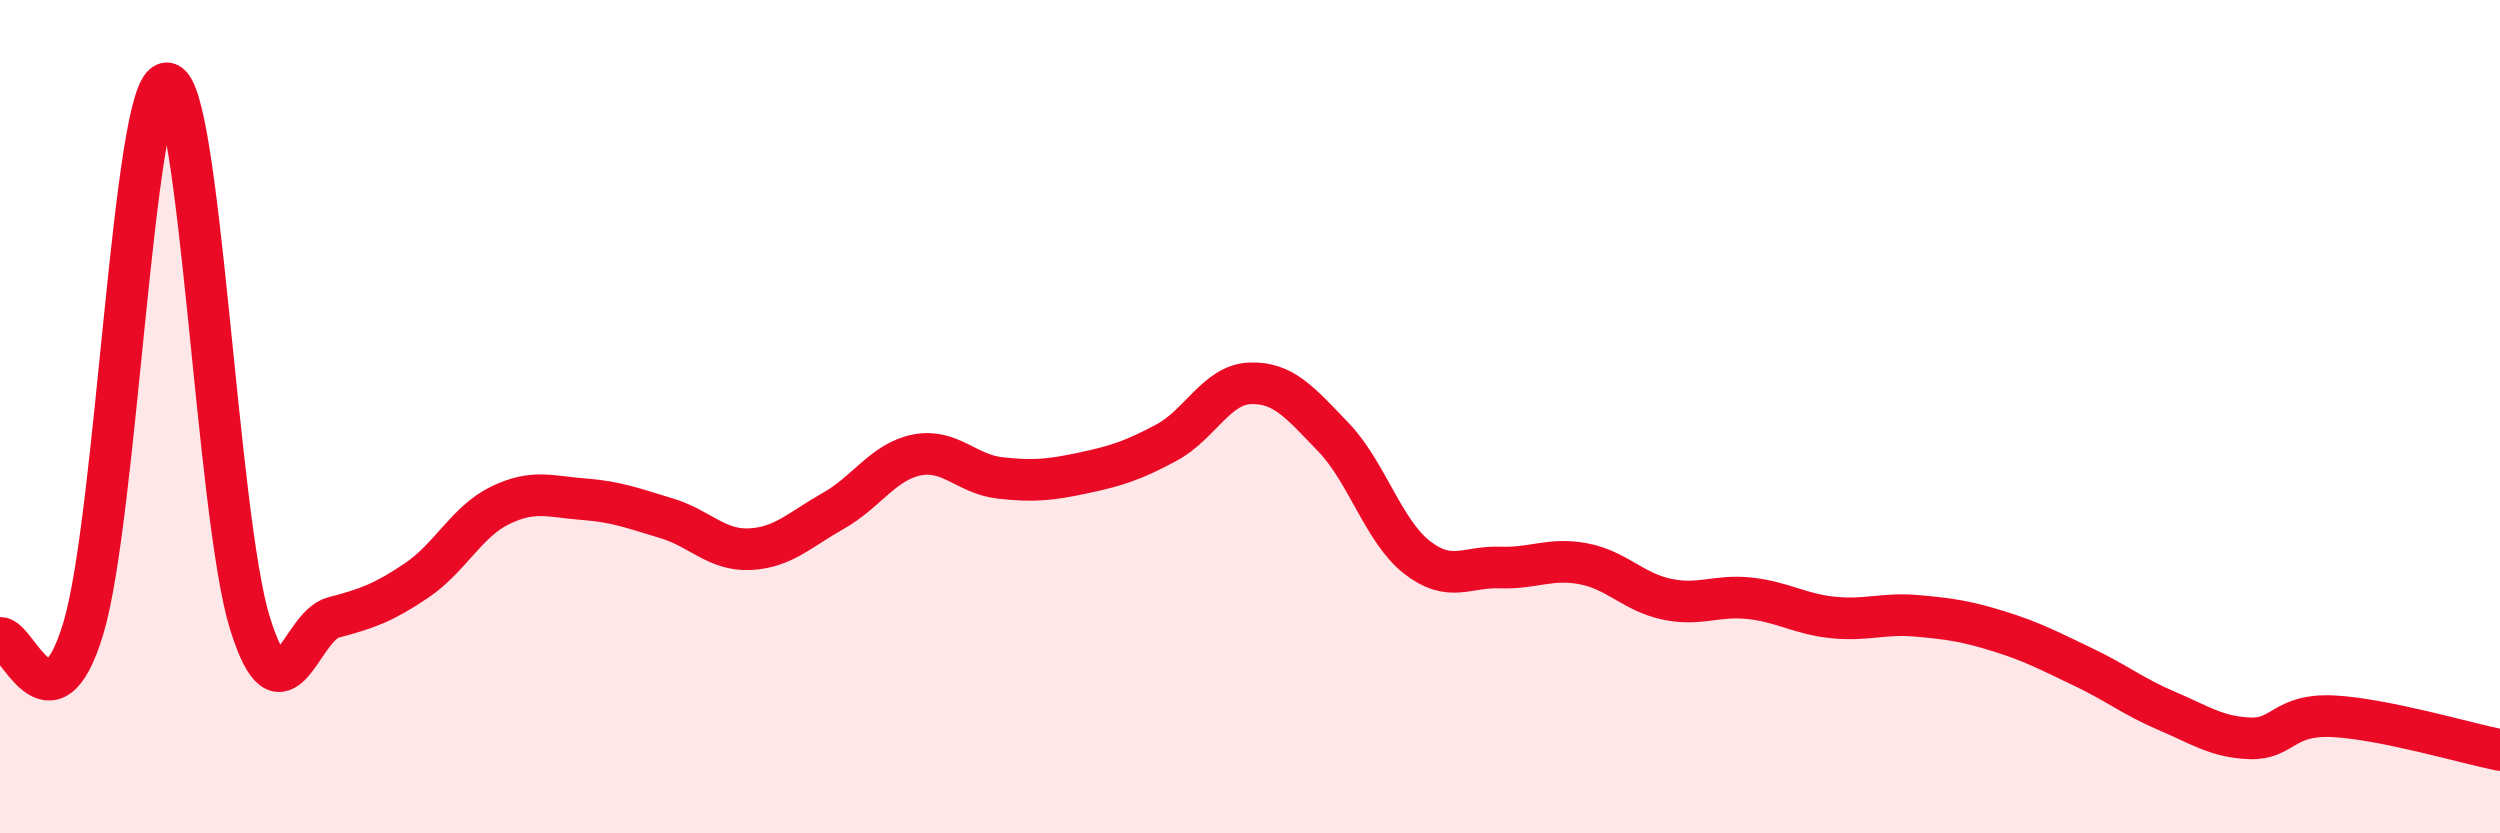
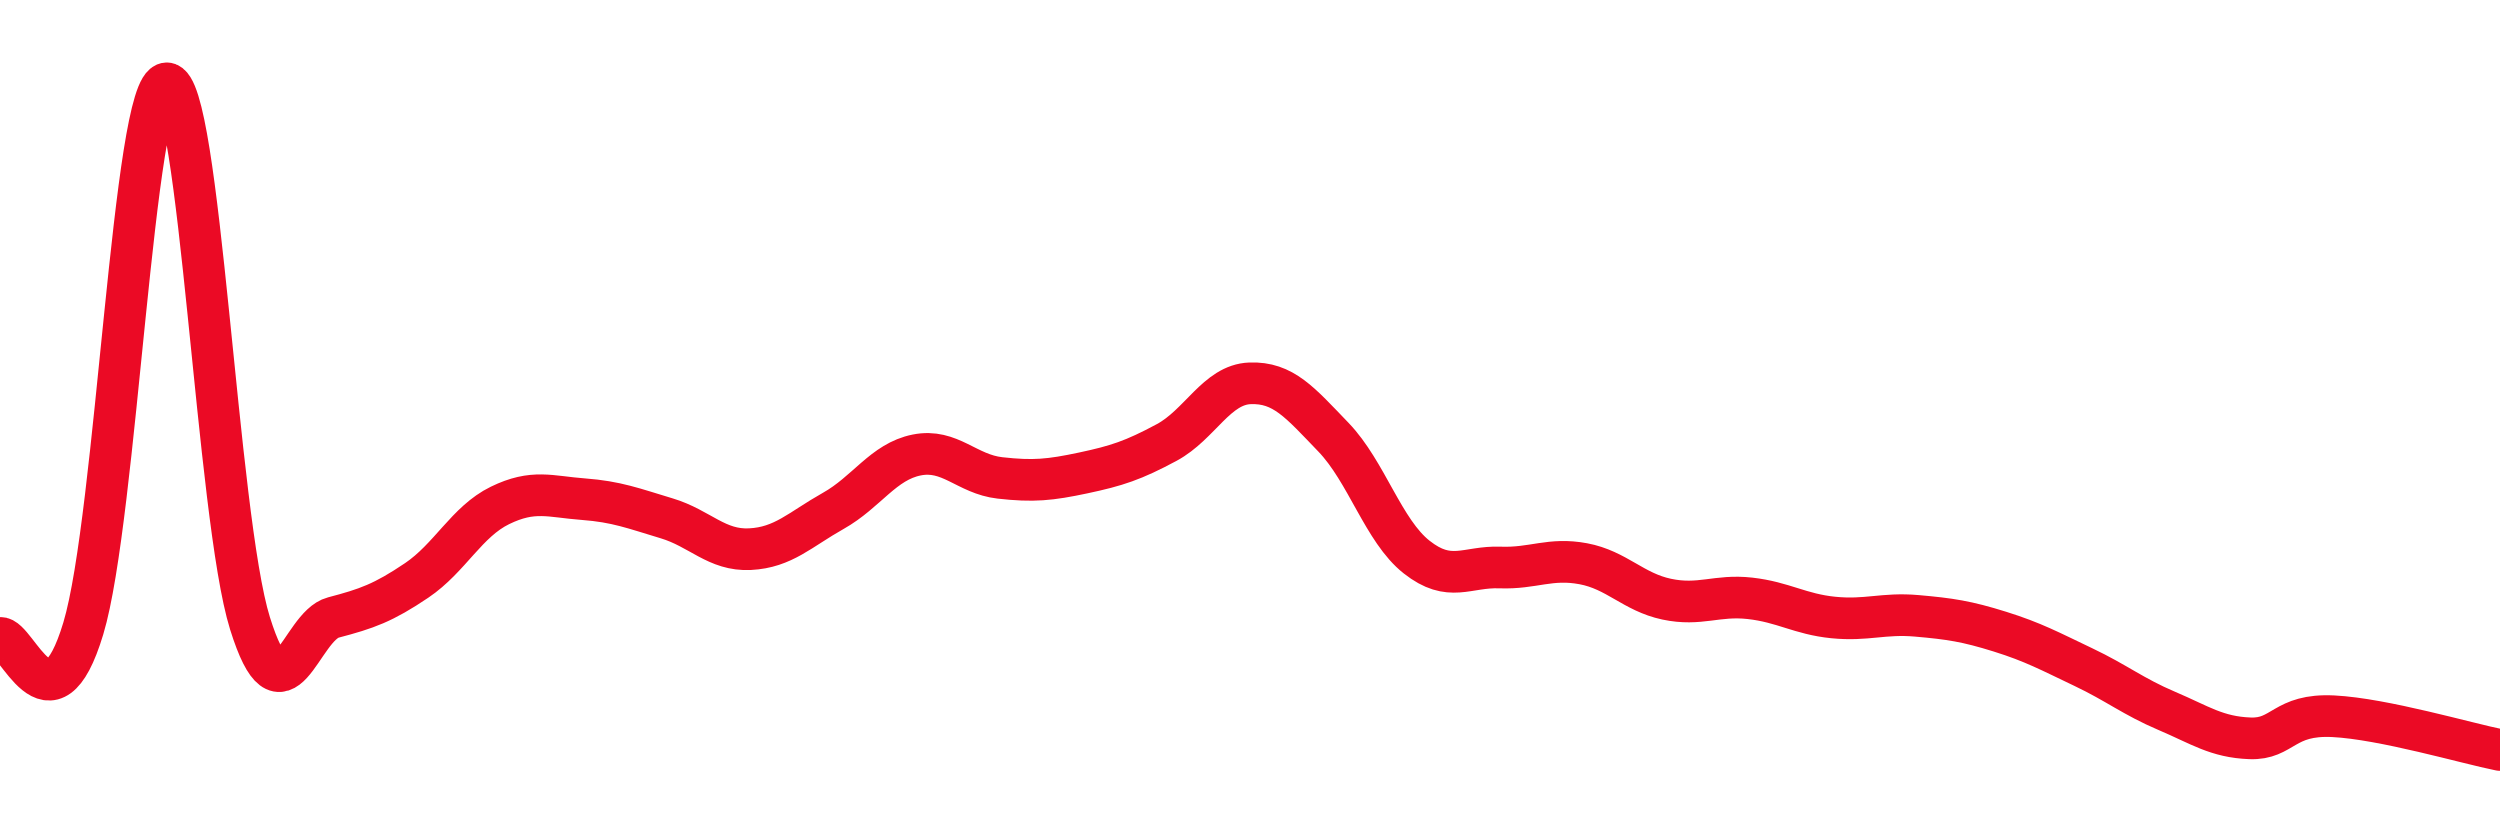
<svg xmlns="http://www.w3.org/2000/svg" width="60" height="20" viewBox="0 0 60 20">
-   <path d="M 0,15.31 C 0.4,15.26 1.2,17.74 2,15.08 C 2.8,12.42 3.2,2.02 4,2 C 4.8,1.98 5.2,12.4 6,14.96 C 6.8,17.52 7.2,15.03 8,14.82 C 8.8,14.61 9.2,14.47 10,13.93 C 10.8,13.39 11.2,12.52 12,12.13 C 12.8,11.74 13.2,11.92 14,11.98 C 14.8,12.04 15.2,12.2 16,12.44 C 16.8,12.68 17.2,13.22 18,13.18 C 18.8,13.14 19.2,12.71 20,12.26 C 20.8,11.81 21.2,11.08 22,10.92 C 22.8,10.76 23.2,11.38 24,11.47 C 24.8,11.56 25.2,11.52 26,11.35 C 26.8,11.18 27.2,11.05 28,10.62 C 28.8,10.19 29.2,9.23 30,9.2 C 30.8,9.17 31.2,9.66 32,10.49 C 32.8,11.32 33.2,12.74 34,13.37 C 34.8,14 35.2,13.59 36,13.62 C 36.8,13.65 37.2,13.38 38,13.53 C 38.8,13.68 39.2,14.21 40,14.38 C 40.8,14.55 41.2,14.27 42,14.36 C 42.8,14.45 43.2,14.74 44,14.82 C 44.8,14.9 45.2,14.71 46,14.78 C 46.8,14.85 47.2,14.91 48,15.16 C 48.8,15.41 49.2,15.63 50,16.01 C 50.8,16.39 51.2,16.72 52,17.06 C 52.8,17.4 53.2,17.69 54,17.72 C 54.8,17.75 54.8,17.13 56,17.19 C 57.2,17.25 59.2,17.84 60,18L60 20L0 20Z" fill="#EB0A25" opacity="0.1" stroke-linecap="round" stroke-linejoin="round" />
  <path d="M 0,15.31 C 0.4,15.26 1.2,17.74 2,15.08 C 2.8,12.42 3.2,2.02 4,2 C 4.8,1.98 5.2,12.4 6,14.96 C 6.8,17.52 7.2,15.03 8,14.82 C 8.8,14.61 9.2,14.47 10,13.93 C 10.8,13.39 11.2,12.52 12,12.13 C 12.8,11.74 13.2,11.92 14,11.98 C 14.8,12.04 15.2,12.2 16,12.44 C 16.8,12.68 17.2,13.22 18,13.18 C 18.8,13.14 19.2,12.71 20,12.26 C 20.8,11.81 21.2,11.08 22,10.92 C 22.8,10.76 23.2,11.38 24,11.47 C 24.8,11.56 25.2,11.52 26,11.35 C 26.8,11.18 27.2,11.05 28,10.62 C 28.8,10.19 29.2,9.23 30,9.2 C 30.8,9.17 31.2,9.66 32,10.49 C 32.8,11.32 33.2,12.74 34,13.37 C 34.8,14 35.2,13.59 36,13.62 C 36.8,13.65 37.2,13.38 38,13.53 C 38.8,13.68 39.2,14.21 40,14.38 C 40.8,14.55 41.2,14.27 42,14.36 C 42.8,14.45 43.2,14.74 44,14.82 C 44.8,14.9 45.2,14.71 46,14.78 C 46.8,14.85 47.2,14.91 48,15.16 C 48.8,15.41 49.2,15.63 50,16.01 C 50.8,16.39 51.2,16.72 52,17.06 C 52.8,17.4 53.2,17.69 54,17.72 C 54.8,17.75 54.8,17.13 56,17.19 C 57.2,17.25 59.2,17.84 60,18" stroke="#EB0A25" stroke-width="1" fill="none" stroke-linecap="round" stroke-linejoin="round" />
</svg>